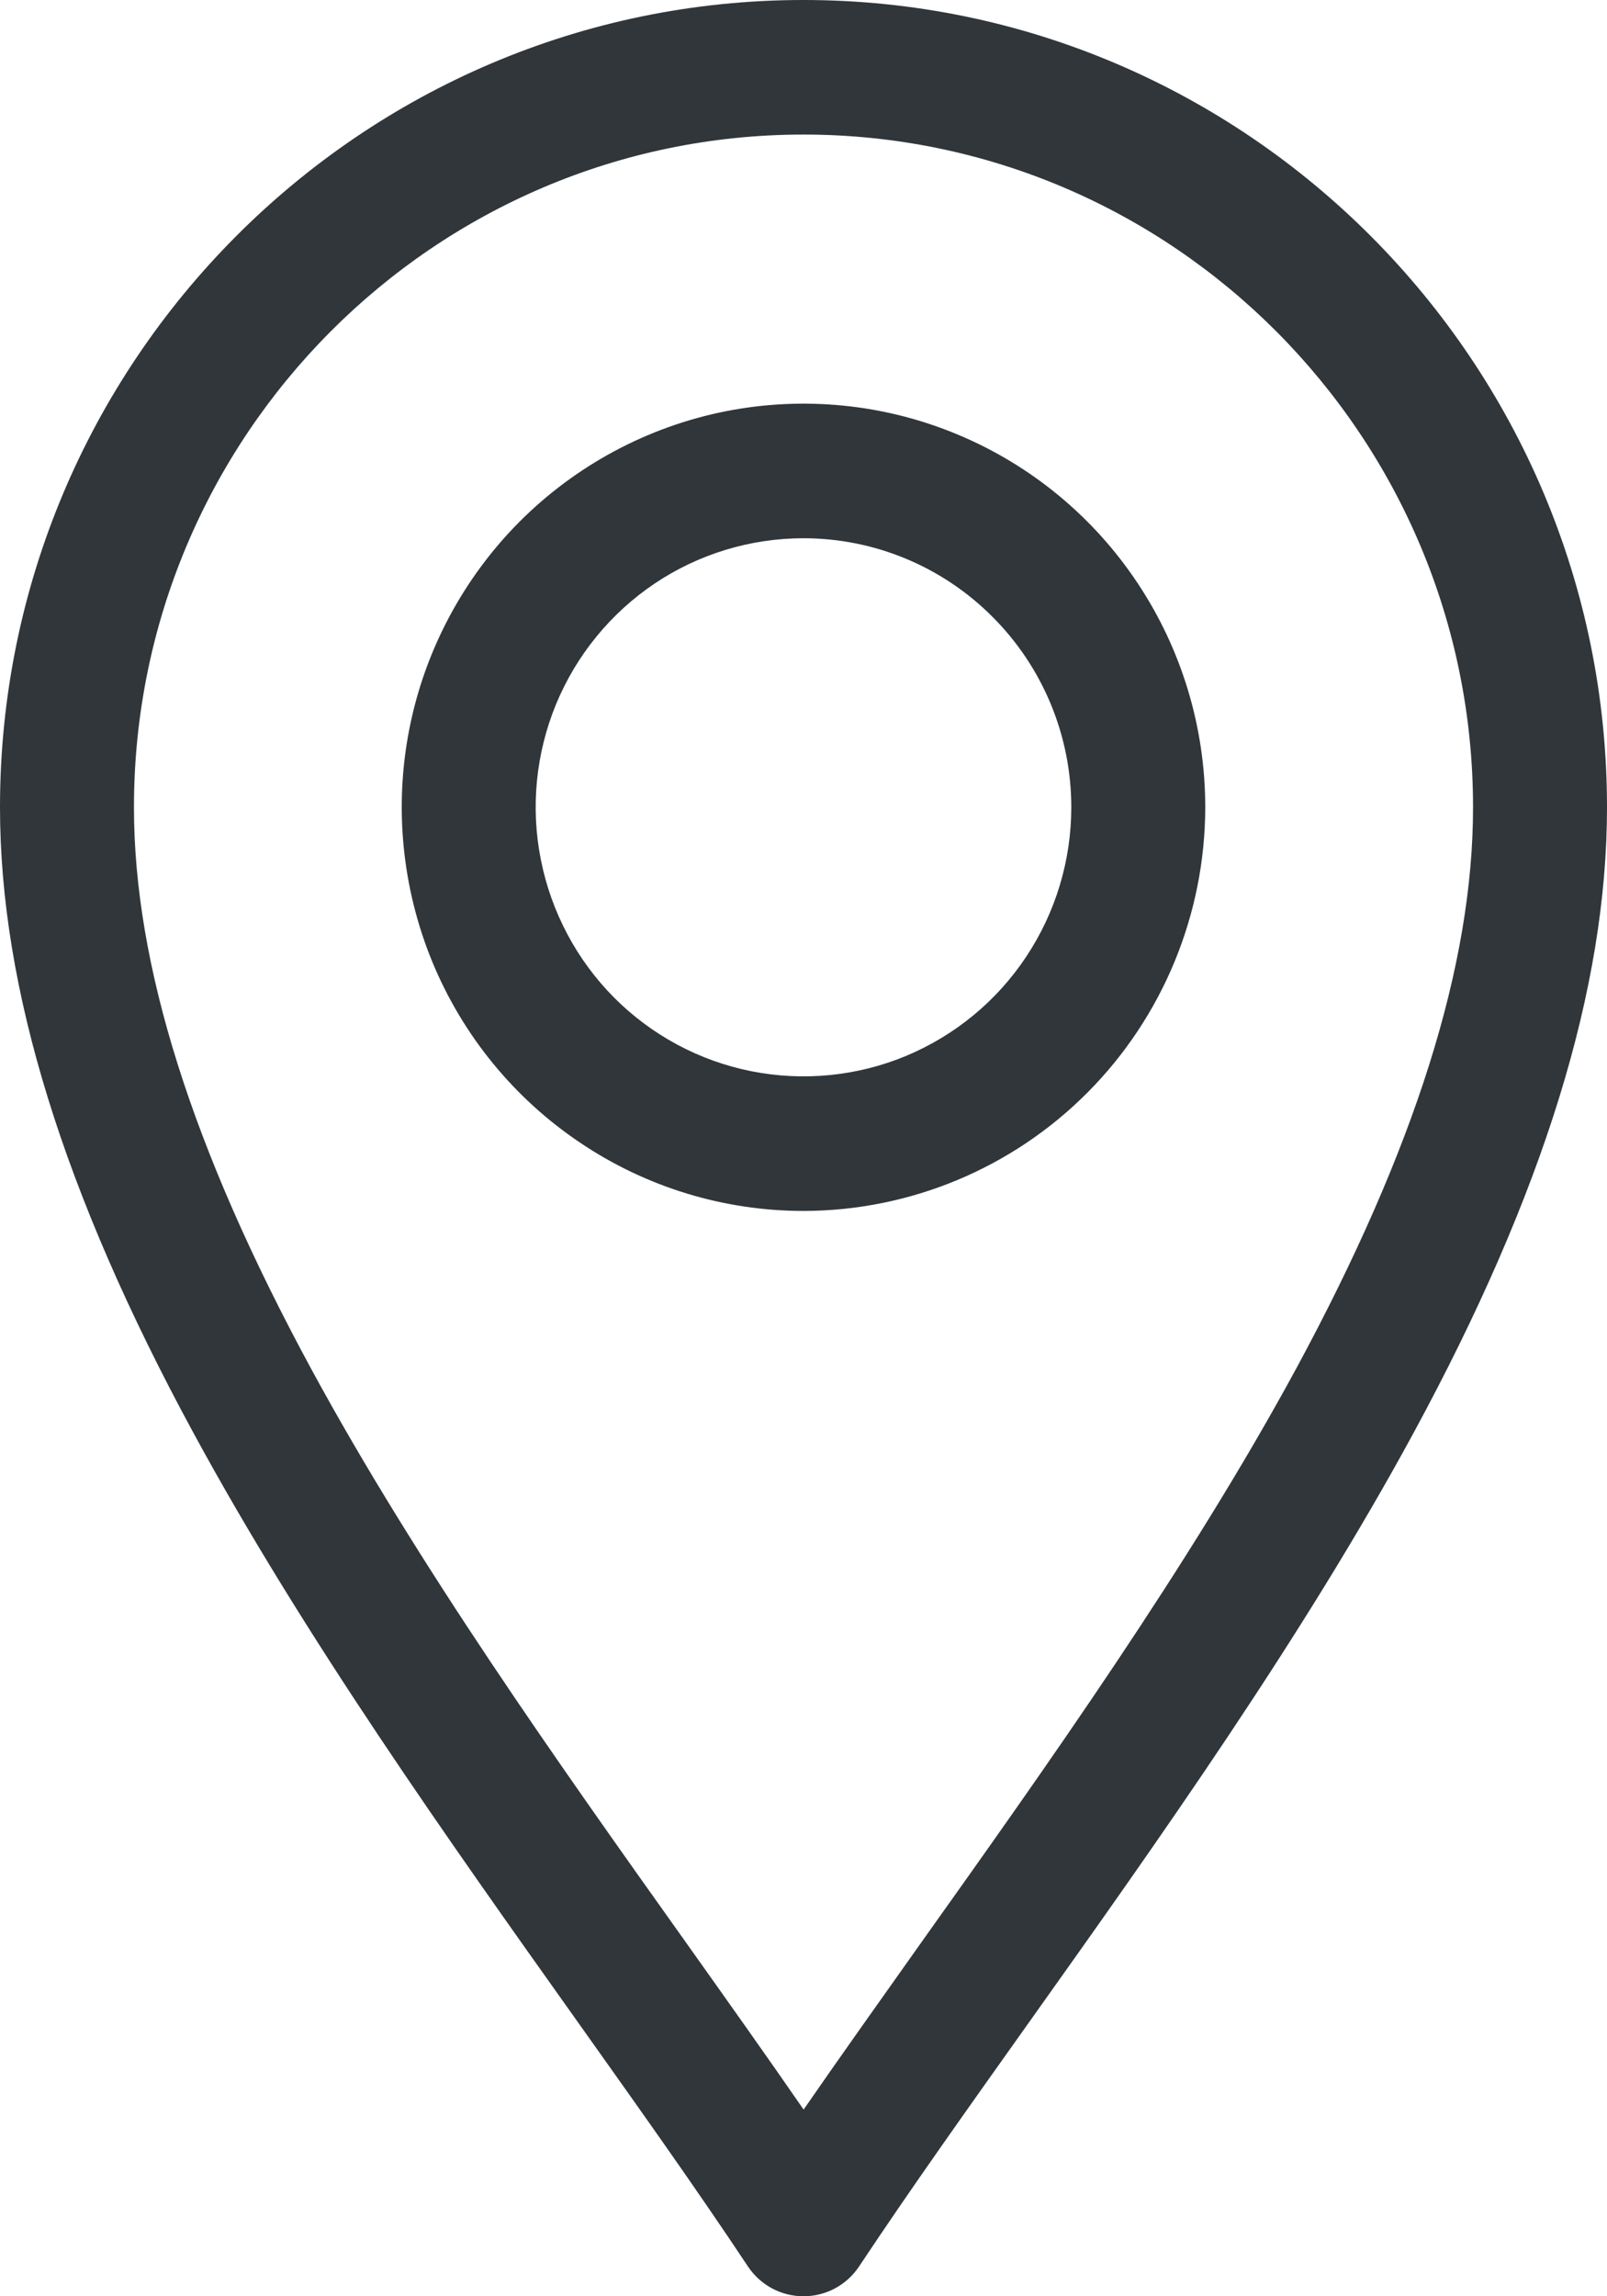
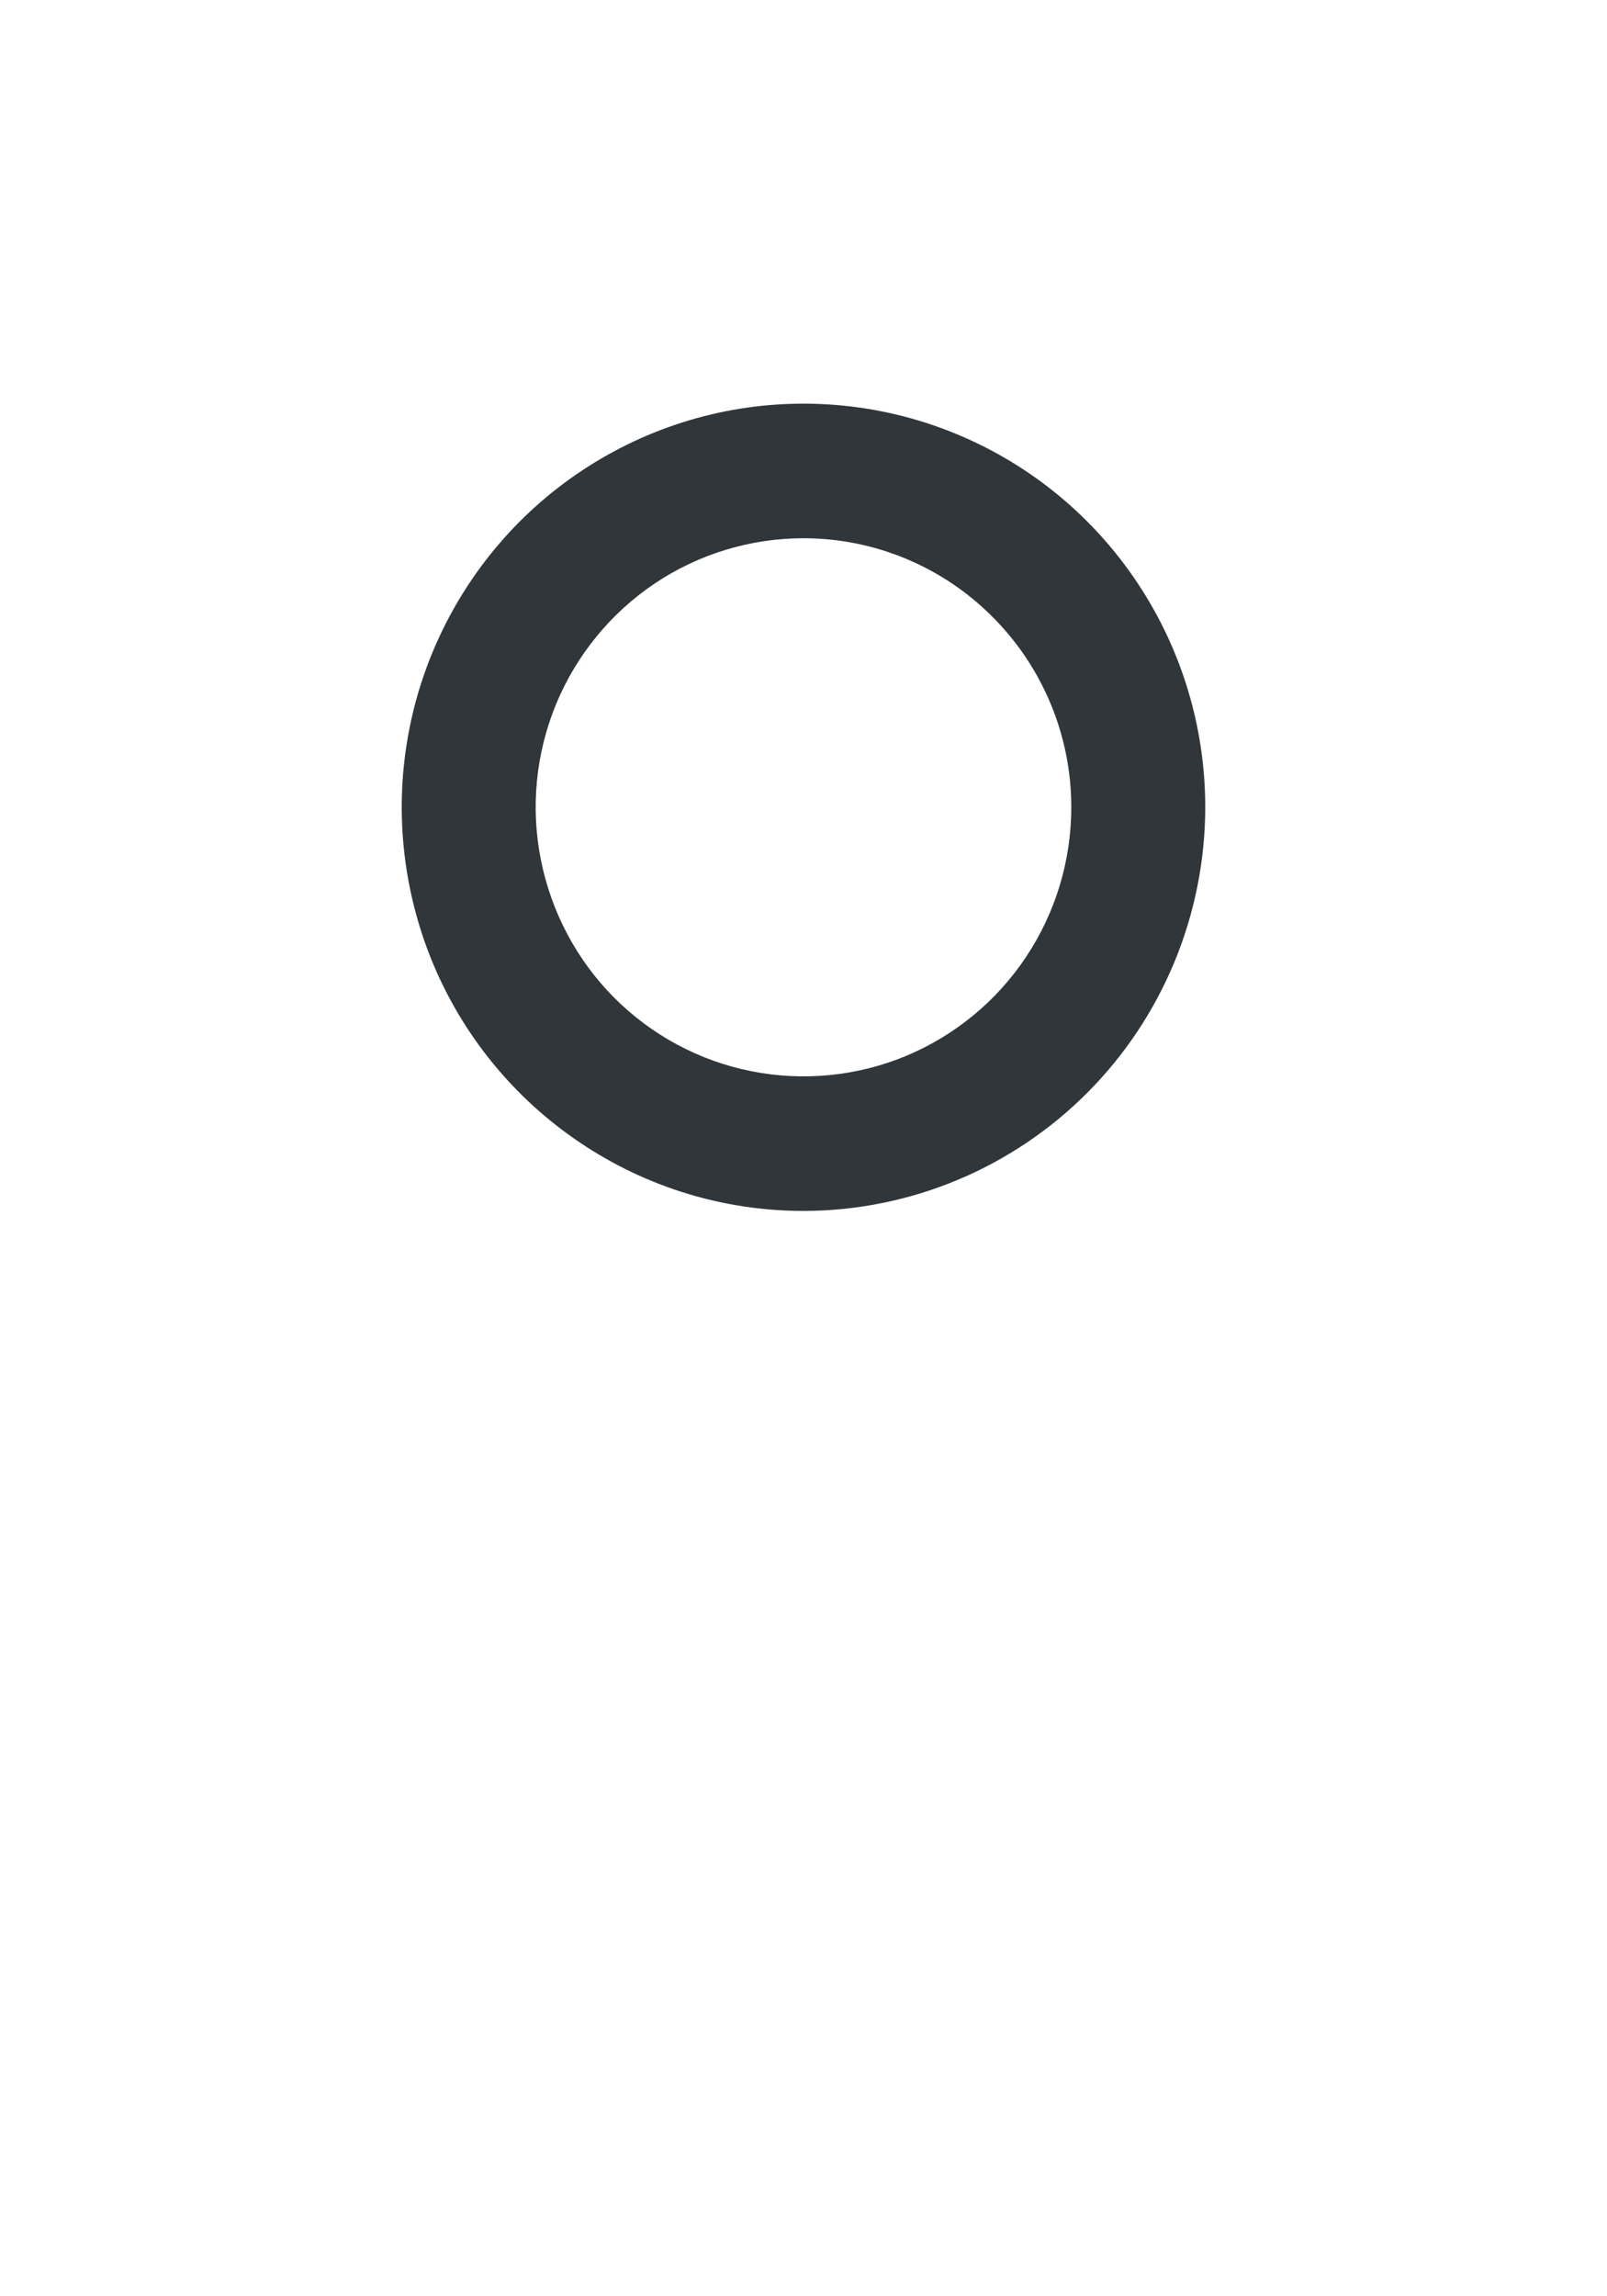
<svg xmlns="http://www.w3.org/2000/svg" width="14" height="20" viewBox="0 0 14 20" fill="none">
  <g clip-path="url(#clip0_183_245)">
-     <path d="M7 20C6.904 20 6.809 19.976 6.725 19.931C6.64 19.885 6.568 19.819 6.515 19.739C6.071 19.07 5.562 18.355 5.024 17.598C3.91 16.031 2.648 14.255 1.684 12.478C0.551 10.391 0 8.607 0 7.031C0 3.154 3.14 0 7 0C10.86 0 14 3.154 14 7.031C14 8.607 13.449 10.389 12.316 12.478C11.352 14.255 10.09 16.032 8.976 17.598C8.438 18.355 7.929 19.07 7.485 19.739C7.432 19.819 7.36 19.885 7.275 19.931C7.191 19.976 7.096 20 7 20ZM7 1.172C3.784 1.172 1.167 3.8 1.167 7.031C1.167 8.406 1.672 10.005 2.708 11.917C3.638 13.632 4.879 15.377 5.975 16.917C6.333 17.421 6.678 17.906 7.001 18.374C7.325 17.905 7.67 17.421 8.027 16.917C9.122 15.378 10.363 13.633 11.294 11.917C12.328 10.005 12.833 8.406 12.833 7.031C12.833 3.8 10.216 1.172 7 1.172Z" fill="#30363A" />
    <path d="M7 10.547C6.308 10.547 5.631 10.341 5.056 9.954C4.48 9.568 4.031 9.019 3.766 8.377C3.502 7.734 3.432 7.027 3.567 6.345C3.702 5.663 4.036 5.037 4.525 4.545C5.015 4.054 5.638 3.719 6.317 3.583C6.996 3.448 7.7 3.517 8.339 3.783C8.979 4.049 9.526 4.5 9.91 5.078C10.295 5.656 10.5 6.336 10.5 7.031C10.499 7.963 10.13 8.857 9.474 9.516C8.818 10.175 7.928 10.546 7 10.547ZM7 4.688C6.539 4.688 6.087 4.825 5.704 5.082C5.32 5.34 5.021 5.706 4.844 6.134C4.668 6.563 4.621 7.034 4.712 7.488C4.802 7.943 5.024 8.361 5.35 8.689C5.676 9.016 6.092 9.24 6.545 9.33C6.997 9.42 7.467 9.374 7.893 9.197C8.319 9.019 8.684 8.719 8.94 8.333C9.196 7.948 9.333 7.495 9.333 7.031C9.333 6.41 9.087 5.814 8.649 5.375C8.212 4.935 7.619 4.688 7 4.688Z" fill="#30363A" />
  </g>
  <defs>
    <clipPath id="clip0_183_245">
      <rect width="14" height="20" fill="#30363A" />
    </clipPath>
  </defs>
</svg>